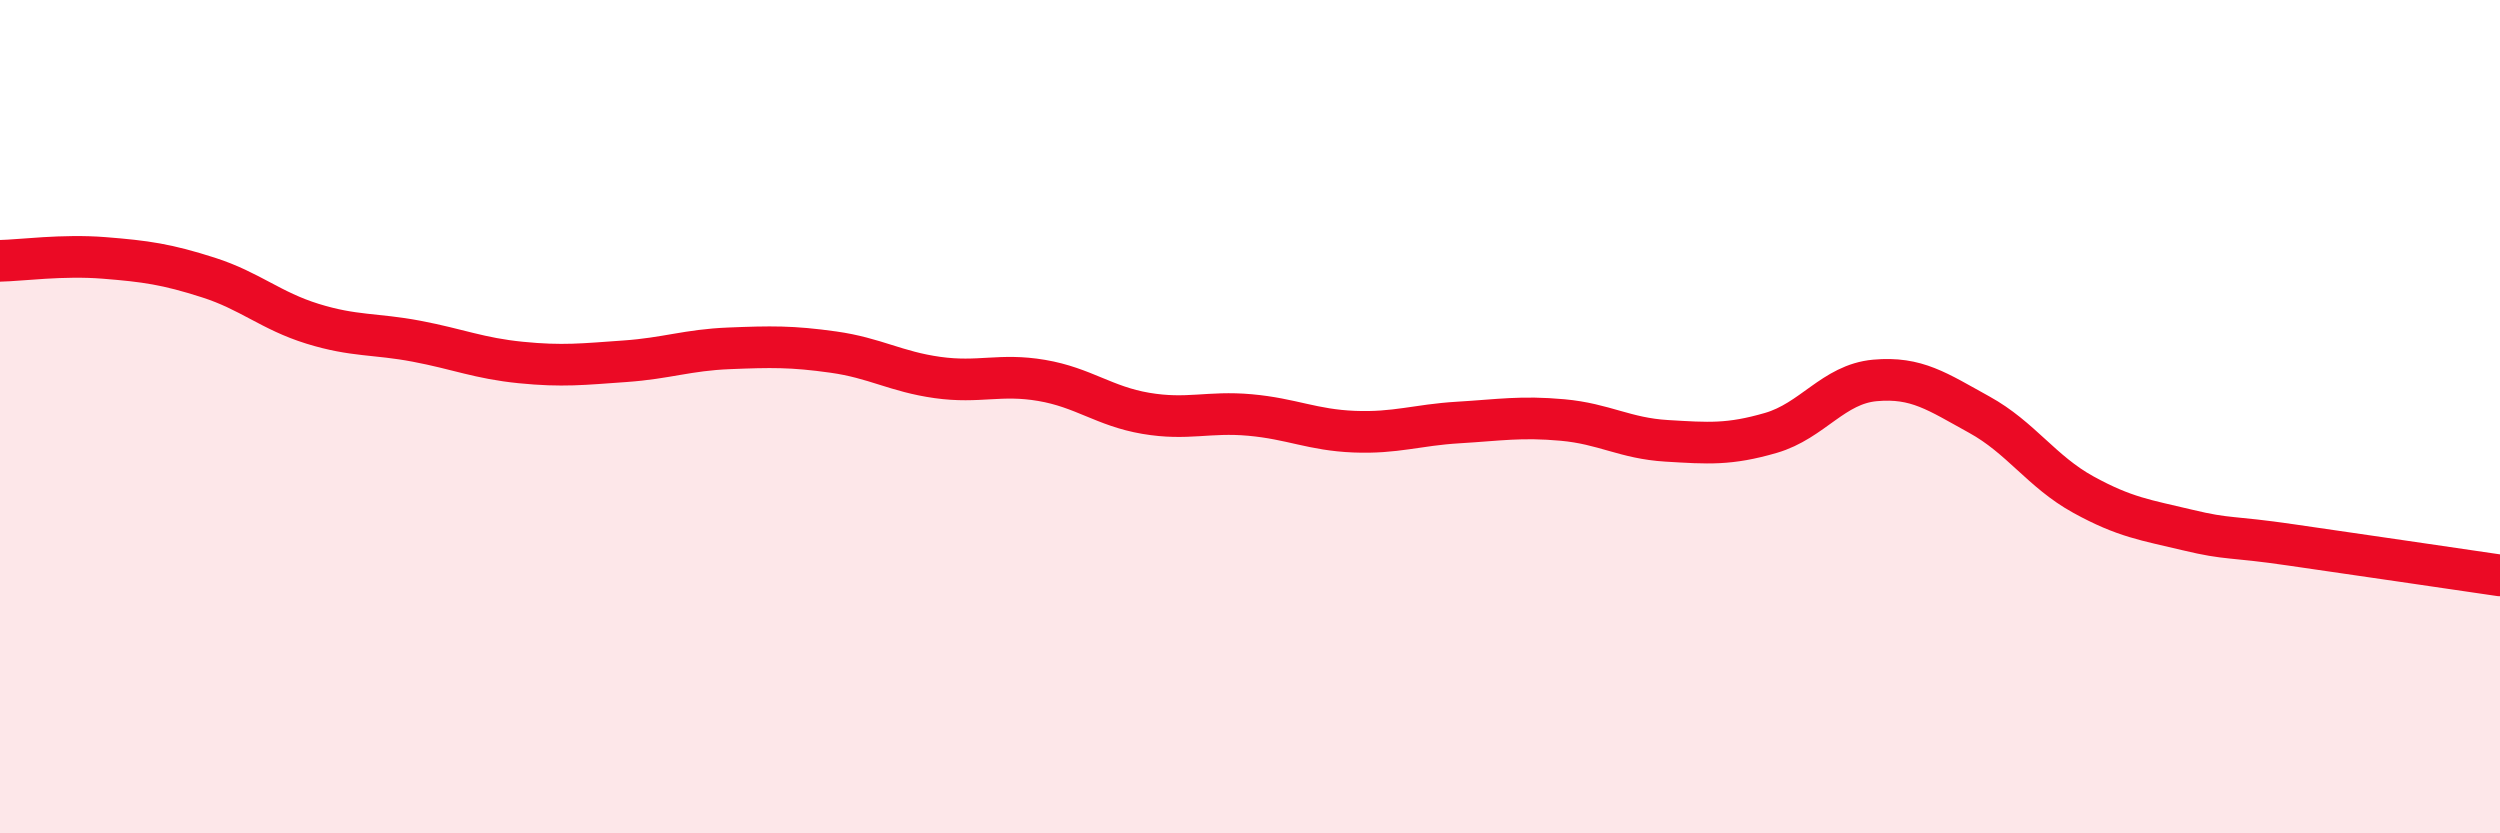
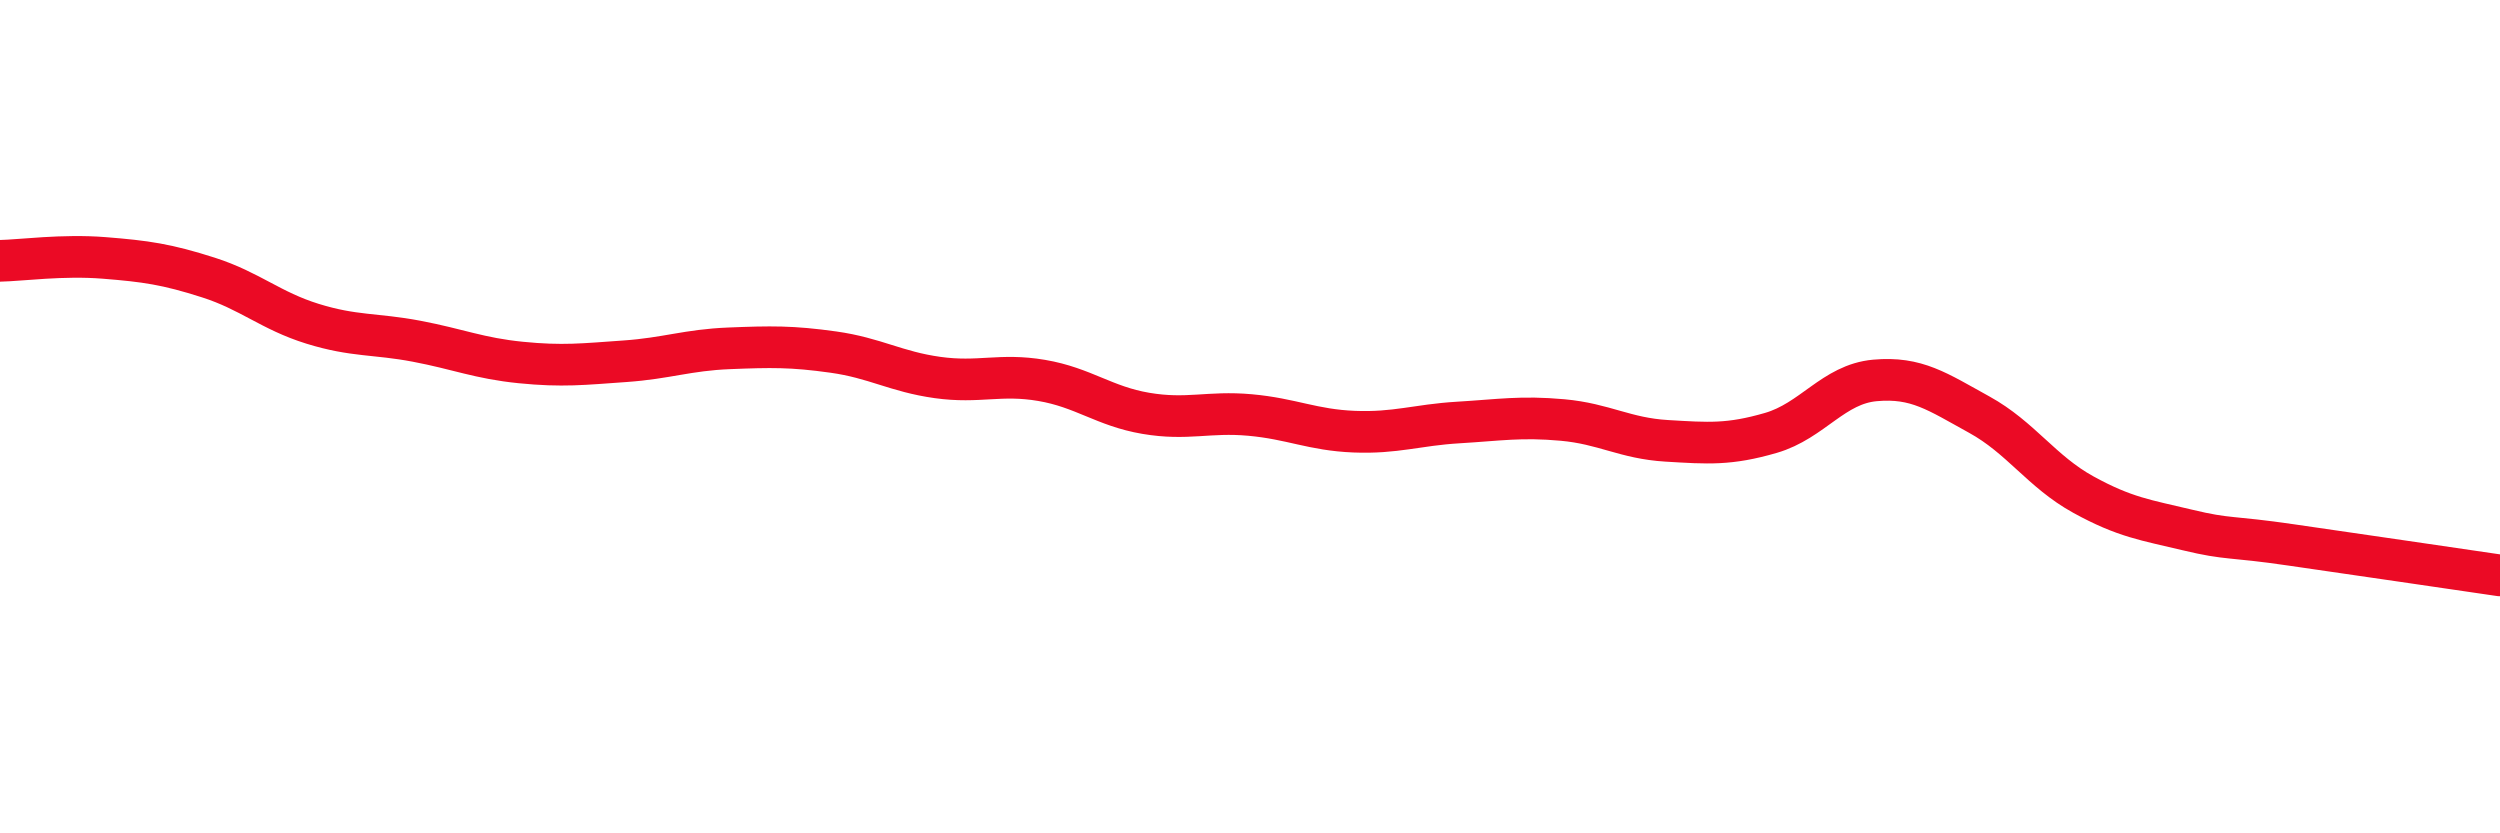
<svg xmlns="http://www.w3.org/2000/svg" width="60" height="20" viewBox="0 0 60 20">
-   <path d="M 0,6.26 C 0.5,6.25 1.5,6.11 2.5,6.19 C 3.5,6.27 4,6.34 5,6.66 C 6,6.98 6.5,7.46 7.5,7.77 C 8.5,8.08 9,8 10,8.19 C 11,8.38 11.5,8.6 12.5,8.7 C 13.5,8.8 14,8.74 15,8.67 C 16,8.6 16.5,8.4 17.5,8.36 C 18.5,8.32 19,8.31 20,8.45 C 21,8.59 21.5,8.92 22.5,9.06 C 23.5,9.2 24,8.96 25,9.13 C 26,9.3 26.5,9.75 27.5,9.92 C 28.5,10.09 29,9.87 30,9.96 C 31,10.05 31.5,10.32 32.5,10.36 C 33.5,10.4 34,10.2 35,10.14 C 36,10.08 36.5,9.99 37.5,10.08 C 38.5,10.17 39,10.52 40,10.58 C 41,10.64 41.5,10.68 42.5,10.39 C 43.5,10.1 44,9.22 45,9.13 C 46,9.04 46.5,9.4 47.5,9.95 C 48.5,10.5 49,11.32 50,11.87 C 51,12.42 51.5,12.48 52.5,12.72 C 53.5,12.96 53.5,12.86 55,13.08 C 56.5,13.3 59,13.66 60,13.81L60 20L0 20Z" fill="#EB0A25" opacity="0.1" stroke-linecap="round" stroke-linejoin="round" />
  <path d="M 0,6.26 C 0.5,6.25 1.5,6.11 2.5,6.19 C 3.5,6.27 4,6.34 5,6.66 C 6,6.98 6.5,7.46 7.5,7.77 C 8.5,8.08 9,8 10,8.19 C 11,8.38 11.5,8.6 12.5,8.7 C 13.5,8.8 14,8.74 15,8.67 C 16,8.6 16.5,8.4 17.5,8.36 C 18.5,8.32 19,8.31 20,8.45 C 21,8.59 21.5,8.92 22.5,9.06 C 23.5,9.2 24,8.96 25,9.13 C 26,9.3 26.5,9.75 27.5,9.92 C 28.5,10.09 29,9.87 30,9.96 C 31,10.05 31.5,10.32 32.5,10.36 C 33.5,10.4 34,10.2 35,10.14 C 36,10.08 36.5,9.99 37.5,10.08 C 38.5,10.17 39,10.52 40,10.58 C 41,10.64 41.5,10.68 42.5,10.39 C 43.5,10.1 44,9.22 45,9.13 C 46,9.04 46.5,9.4 47.5,9.95 C 48.5,10.5 49,11.32 50,11.87 C 51,12.42 51.5,12.48 52.5,12.72 C 53.5,12.96 53.5,12.86 55,13.08 C 56.5,13.3 59,13.66 60,13.81" stroke="#EB0A25" stroke-width="1" fill="none" stroke-linecap="round" stroke-linejoin="round" />
</svg>